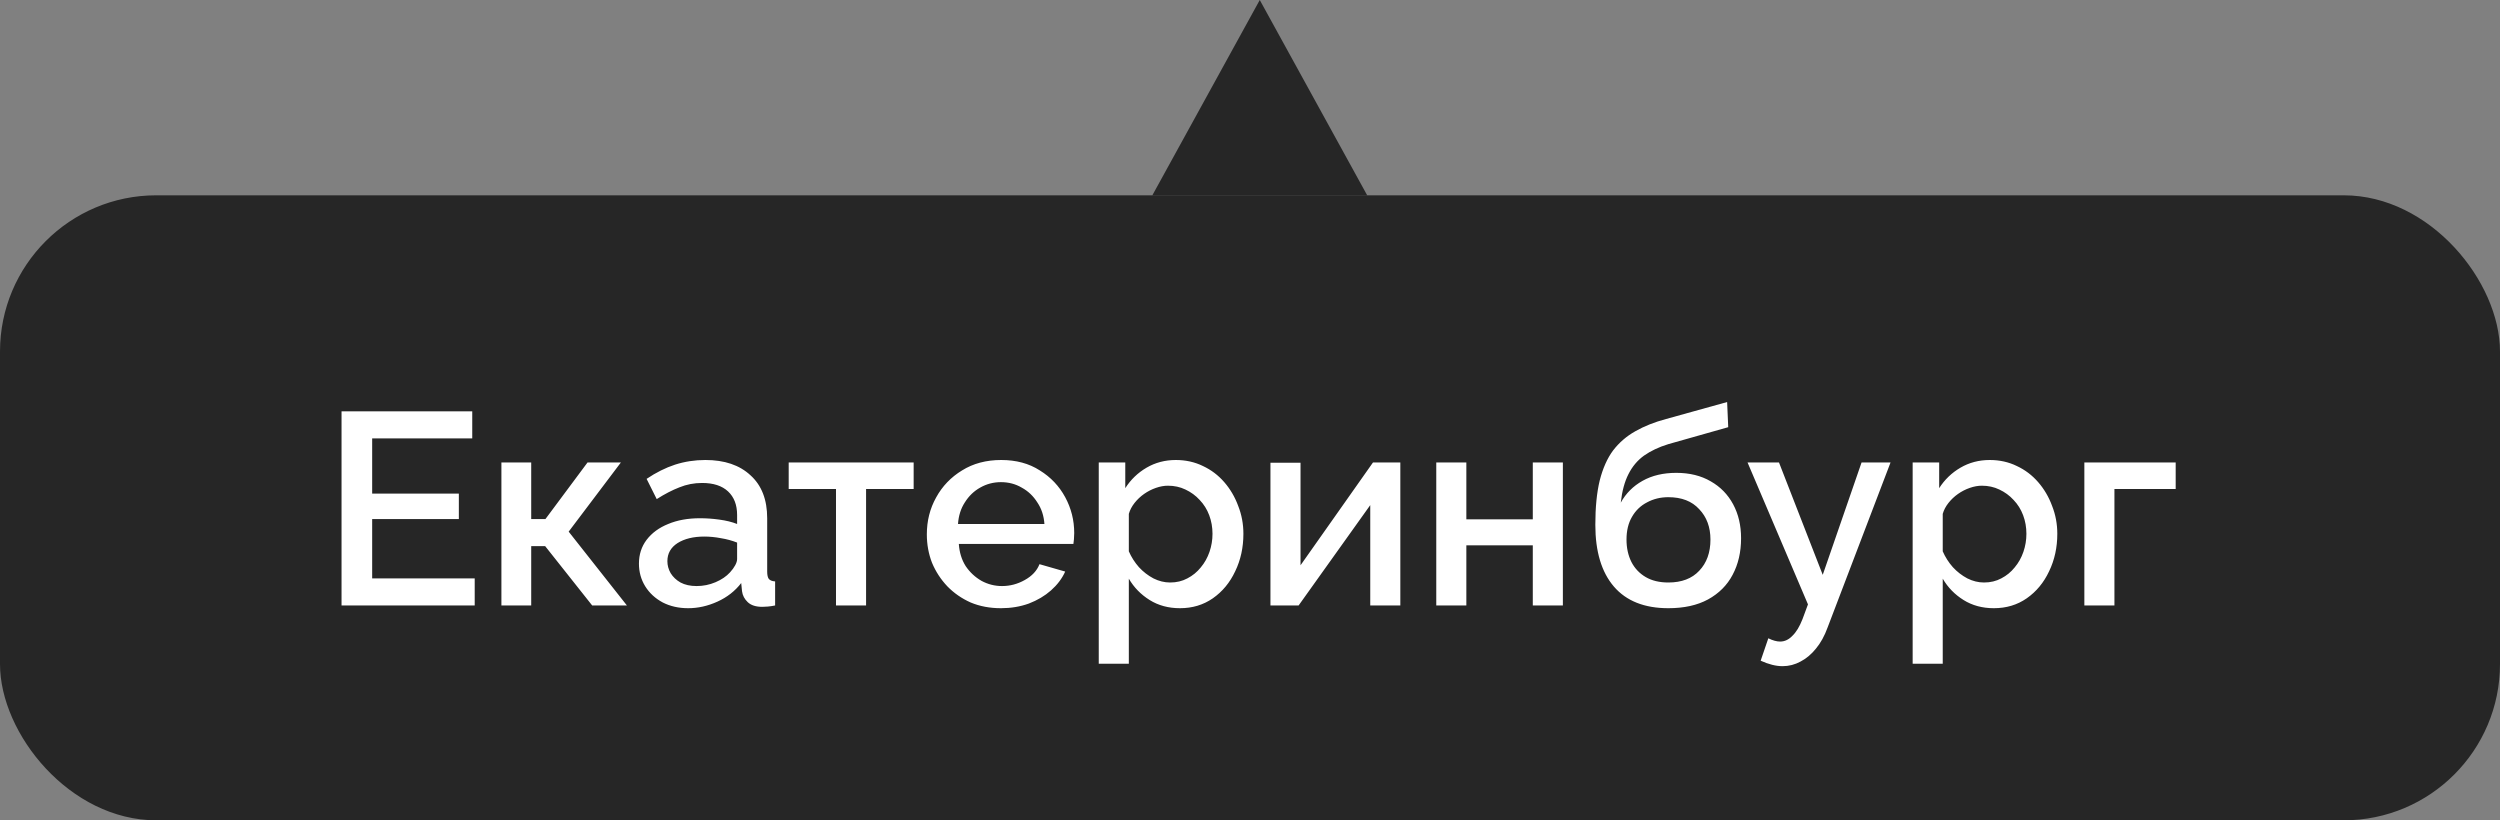
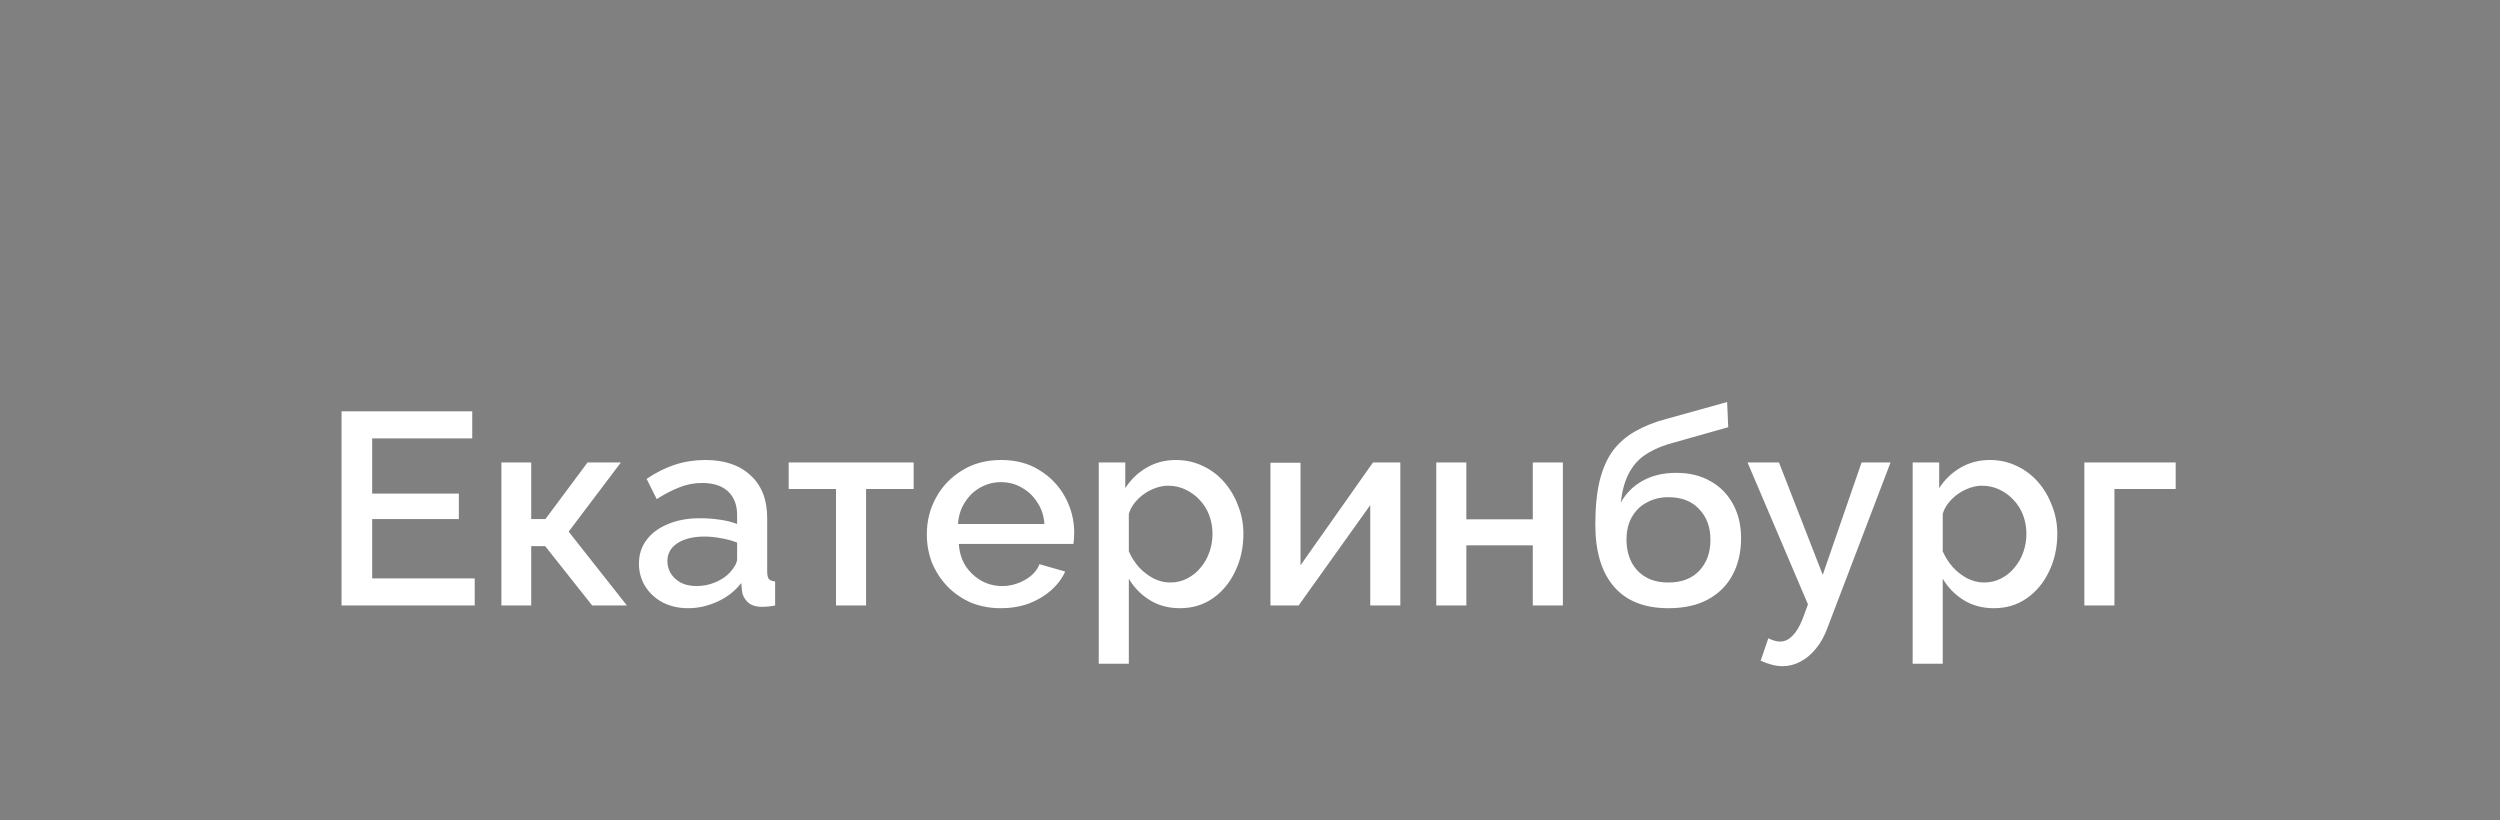
<svg xmlns="http://www.w3.org/2000/svg" width="128" height="42" viewBox="0 0 128 42" fill="none">
  <rect x="0" y="0" width="128" height="42" fill="#808080" stroke="none" />
-   <rect y="10" width="128" height="32" rx="8" fill="black" fill-opacity="0.7" />
  <path d="M24.305 29.614V31H17.487V21.06H24.179V22.446H19.055V25.274H23.493V26.576H19.055V29.614H24.305ZM25.672 31V23.678H27.198V26.576H27.926L30.082 23.678H31.79L29.116 27.22L32.098 31H30.32L27.912 27.962H27.198V31H25.672ZM32.714 28.858C32.714 28.391 32.845 27.985 33.106 27.64C33.377 27.285 33.746 27.015 34.212 26.828C34.679 26.632 35.22 26.534 35.836 26.534C36.163 26.534 36.494 26.557 36.83 26.604C37.176 26.651 37.479 26.725 37.74 26.828V26.366C37.74 25.853 37.586 25.451 37.278 25.162C36.97 24.873 36.527 24.728 35.948 24.728C35.538 24.728 35.15 24.803 34.786 24.952C34.422 25.092 34.035 25.293 33.624 25.554L33.106 24.518C33.592 24.191 34.077 23.949 34.562 23.79C35.057 23.631 35.575 23.552 36.116 23.552C37.096 23.552 37.866 23.813 38.426 24.336C38.996 24.849 39.28 25.582 39.28 26.534V29.264C39.28 29.441 39.308 29.567 39.364 29.642C39.43 29.717 39.537 29.759 39.686 29.768V31C39.546 31.028 39.42 31.047 39.308 31.056C39.196 31.065 39.103 31.07 39.028 31.07C38.702 31.07 38.454 30.991 38.286 30.832C38.118 30.673 38.02 30.487 37.992 30.272L37.95 29.852C37.633 30.263 37.227 30.58 36.732 30.804C36.238 31.028 35.738 31.14 35.234 31.14C34.749 31.14 34.315 31.042 33.932 30.846C33.55 30.641 33.251 30.365 33.036 30.02C32.822 29.675 32.714 29.287 32.714 28.858ZM37.376 29.306C37.488 29.185 37.577 29.063 37.642 28.942C37.708 28.821 37.74 28.713 37.74 28.62V27.78C37.479 27.677 37.204 27.603 36.914 27.556C36.625 27.5 36.34 27.472 36.06 27.472C35.5 27.472 35.043 27.584 34.688 27.808C34.343 28.032 34.17 28.34 34.17 28.732C34.17 28.947 34.226 29.152 34.338 29.348C34.46 29.544 34.628 29.703 34.842 29.824C35.066 29.945 35.342 30.006 35.668 30.006C36.004 30.006 36.326 29.941 36.634 29.81C36.942 29.679 37.19 29.511 37.376 29.306ZM42.803 31V25.036H40.381V23.678H46.779V25.036H44.343V31H42.803ZM51.248 31.14C50.678 31.14 50.16 31.042 49.694 30.846C49.236 30.641 48.84 30.365 48.504 30.02C48.168 29.665 47.907 29.264 47.72 28.816C47.542 28.359 47.454 27.873 47.454 27.36C47.454 26.669 47.612 26.039 47.93 25.47C48.247 24.891 48.691 24.429 49.26 24.084C49.829 23.729 50.496 23.552 51.262 23.552C52.027 23.552 52.685 23.729 53.236 24.084C53.796 24.429 54.23 24.887 54.538 25.456C54.846 26.025 55 26.637 55 27.29C55 27.402 54.995 27.509 54.986 27.612C54.977 27.705 54.967 27.785 54.958 27.85H49.092C49.12 28.279 49.236 28.657 49.442 28.984C49.657 29.301 49.927 29.553 50.254 29.74C50.581 29.917 50.931 30.006 51.304 30.006C51.715 30.006 52.102 29.903 52.466 29.698C52.839 29.493 53.091 29.222 53.222 28.886L54.538 29.264C54.379 29.619 54.136 29.941 53.81 30.23C53.492 30.51 53.114 30.734 52.676 30.902C52.237 31.061 51.761 31.14 51.248 31.14ZM49.05 26.828H53.474C53.446 26.408 53.325 26.039 53.11 25.722C52.904 25.395 52.639 25.143 52.312 24.966C51.995 24.779 51.64 24.686 51.248 24.686C50.865 24.686 50.511 24.779 50.184 24.966C49.867 25.143 49.605 25.395 49.4 25.722C49.194 26.039 49.078 26.408 49.05 26.828ZM60.414 31.14C59.826 31.14 59.308 31 58.86 30.72C58.412 30.44 58.057 30.076 57.796 29.628V33.982H56.256V23.678H57.614V24.994C57.894 24.555 58.258 24.205 58.706 23.944C59.154 23.683 59.653 23.552 60.204 23.552C60.708 23.552 61.17 23.655 61.59 23.86C62.01 24.056 62.374 24.331 62.682 24.686C62.99 25.041 63.228 25.447 63.396 25.904C63.573 26.352 63.662 26.828 63.662 27.332C63.662 28.032 63.522 28.671 63.242 29.25C62.971 29.829 62.589 30.291 62.094 30.636C61.609 30.972 61.049 31.14 60.414 31.14ZM59.91 29.824C60.237 29.824 60.531 29.754 60.792 29.614C61.063 29.474 61.291 29.287 61.478 29.054C61.674 28.821 61.823 28.555 61.926 28.256C62.029 27.957 62.08 27.649 62.08 27.332C62.08 26.996 62.024 26.679 61.912 26.38C61.8 26.081 61.637 25.82 61.422 25.596C61.217 25.372 60.974 25.195 60.694 25.064C60.423 24.933 60.125 24.868 59.798 24.868C59.602 24.868 59.397 24.905 59.182 24.98C58.967 25.055 58.767 25.157 58.58 25.288C58.393 25.419 58.23 25.573 58.09 25.75C57.95 25.927 57.852 26.114 57.796 26.31V28.228C57.927 28.527 58.099 28.797 58.314 29.04C58.529 29.273 58.776 29.465 59.056 29.614C59.336 29.754 59.621 29.824 59.91 29.824ZM65.047 31V23.692H66.587V28.942L70.297 23.678H71.697V31H70.157V25.862L66.489 31H65.047ZM73.537 31V23.678H75.077V26.59H78.479V23.678H80.019V31H78.479V27.92H75.077V31H73.537ZM85.419 31.14C84.197 31.14 83.268 30.771 82.633 30.034C81.999 29.297 81.681 28.242 81.681 26.87C81.681 25.974 81.756 25.218 81.905 24.602C82.064 23.977 82.293 23.463 82.591 23.062C82.899 22.661 83.277 22.334 83.725 22.082C84.183 21.821 84.71 21.611 85.307 21.452L88.429 20.584L88.485 21.872L85.419 22.74C84.934 22.889 84.519 23.085 84.173 23.328C83.837 23.571 83.571 23.888 83.375 24.28C83.179 24.663 83.049 25.148 82.983 25.736C83.245 25.26 83.618 24.887 84.103 24.616C84.588 24.345 85.162 24.21 85.825 24.21C86.507 24.21 87.094 24.355 87.589 24.644C88.084 24.924 88.466 25.316 88.737 25.82C89.008 26.324 89.143 26.903 89.143 27.556C89.143 28.265 88.999 28.891 88.709 29.432C88.429 29.964 88.009 30.384 87.449 30.692C86.898 30.991 86.222 31.14 85.419 31.14ZM85.419 29.824C86.1 29.824 86.628 29.623 87.001 29.222C87.384 28.821 87.575 28.289 87.575 27.626C87.575 26.991 87.384 26.473 87.001 26.072C86.628 25.661 86.1 25.456 85.419 25.456C85.018 25.456 84.654 25.545 84.327 25.722C84.001 25.89 83.744 26.137 83.557 26.464C83.371 26.781 83.277 27.169 83.277 27.626C83.277 28.055 83.361 28.438 83.529 28.774C83.697 29.101 83.94 29.357 84.257 29.544C84.575 29.731 84.962 29.824 85.419 29.824ZM91.266 34.108C91.098 34.108 90.92 34.085 90.734 34.038C90.547 33.991 90.351 33.921 90.146 33.828L90.538 32.68C90.65 32.736 90.757 32.778 90.86 32.806C90.962 32.834 91.056 32.848 91.14 32.848C91.373 32.848 91.583 32.75 91.77 32.554C91.966 32.367 92.138 32.083 92.288 31.7L92.568 30.944L89.474 23.678H91.084L93.324 29.432L95.312 23.678H96.796L93.576 32.12C93.417 32.559 93.216 32.923 92.974 33.212C92.74 33.501 92.479 33.721 92.19 33.87C91.9 34.029 91.592 34.108 91.266 34.108ZM102.086 31.14C101.498 31.14 100.98 31 100.532 30.72C100.084 30.44 99.729 30.076 99.468 29.628V33.982H97.928V23.678H99.286V24.994C99.566 24.555 99.93 24.205 100.378 23.944C100.826 23.683 101.325 23.552 101.876 23.552C102.38 23.552 102.842 23.655 103.262 23.86C103.682 24.056 104.046 24.331 104.354 24.686C104.662 25.041 104.9 25.447 105.068 25.904C105.245 26.352 105.334 26.828 105.334 27.332C105.334 28.032 105.194 28.671 104.914 29.25C104.643 29.829 104.261 30.291 103.766 30.636C103.281 30.972 102.721 31.14 102.086 31.14ZM101.582 29.824C101.909 29.824 102.203 29.754 102.464 29.614C102.735 29.474 102.963 29.287 103.15 29.054C103.346 28.821 103.495 28.555 103.598 28.256C103.701 27.957 103.752 27.649 103.752 27.332C103.752 26.996 103.696 26.679 103.584 26.38C103.472 26.081 103.309 25.82 103.094 25.596C102.889 25.372 102.646 25.195 102.366 25.064C102.095 24.933 101.797 24.868 101.47 24.868C101.274 24.868 101.069 24.905 100.854 24.98C100.639 25.055 100.439 25.157 100.252 25.288C100.065 25.419 99.902 25.573 99.762 25.75C99.622 25.927 99.524 26.114 99.468 26.31V28.228C99.599 28.527 99.771 28.797 99.986 29.04C100.201 29.273 100.448 29.465 100.728 29.614C101.008 29.754 101.293 29.824 101.582 29.824ZM106.719 31V23.678H111.395V25.036H108.259V31H106.719Z" fill="white" />
-   <path d="M64.5 0L70 10H59L64.5 0Z" fill="black" fill-opacity="0.7" />
</svg>